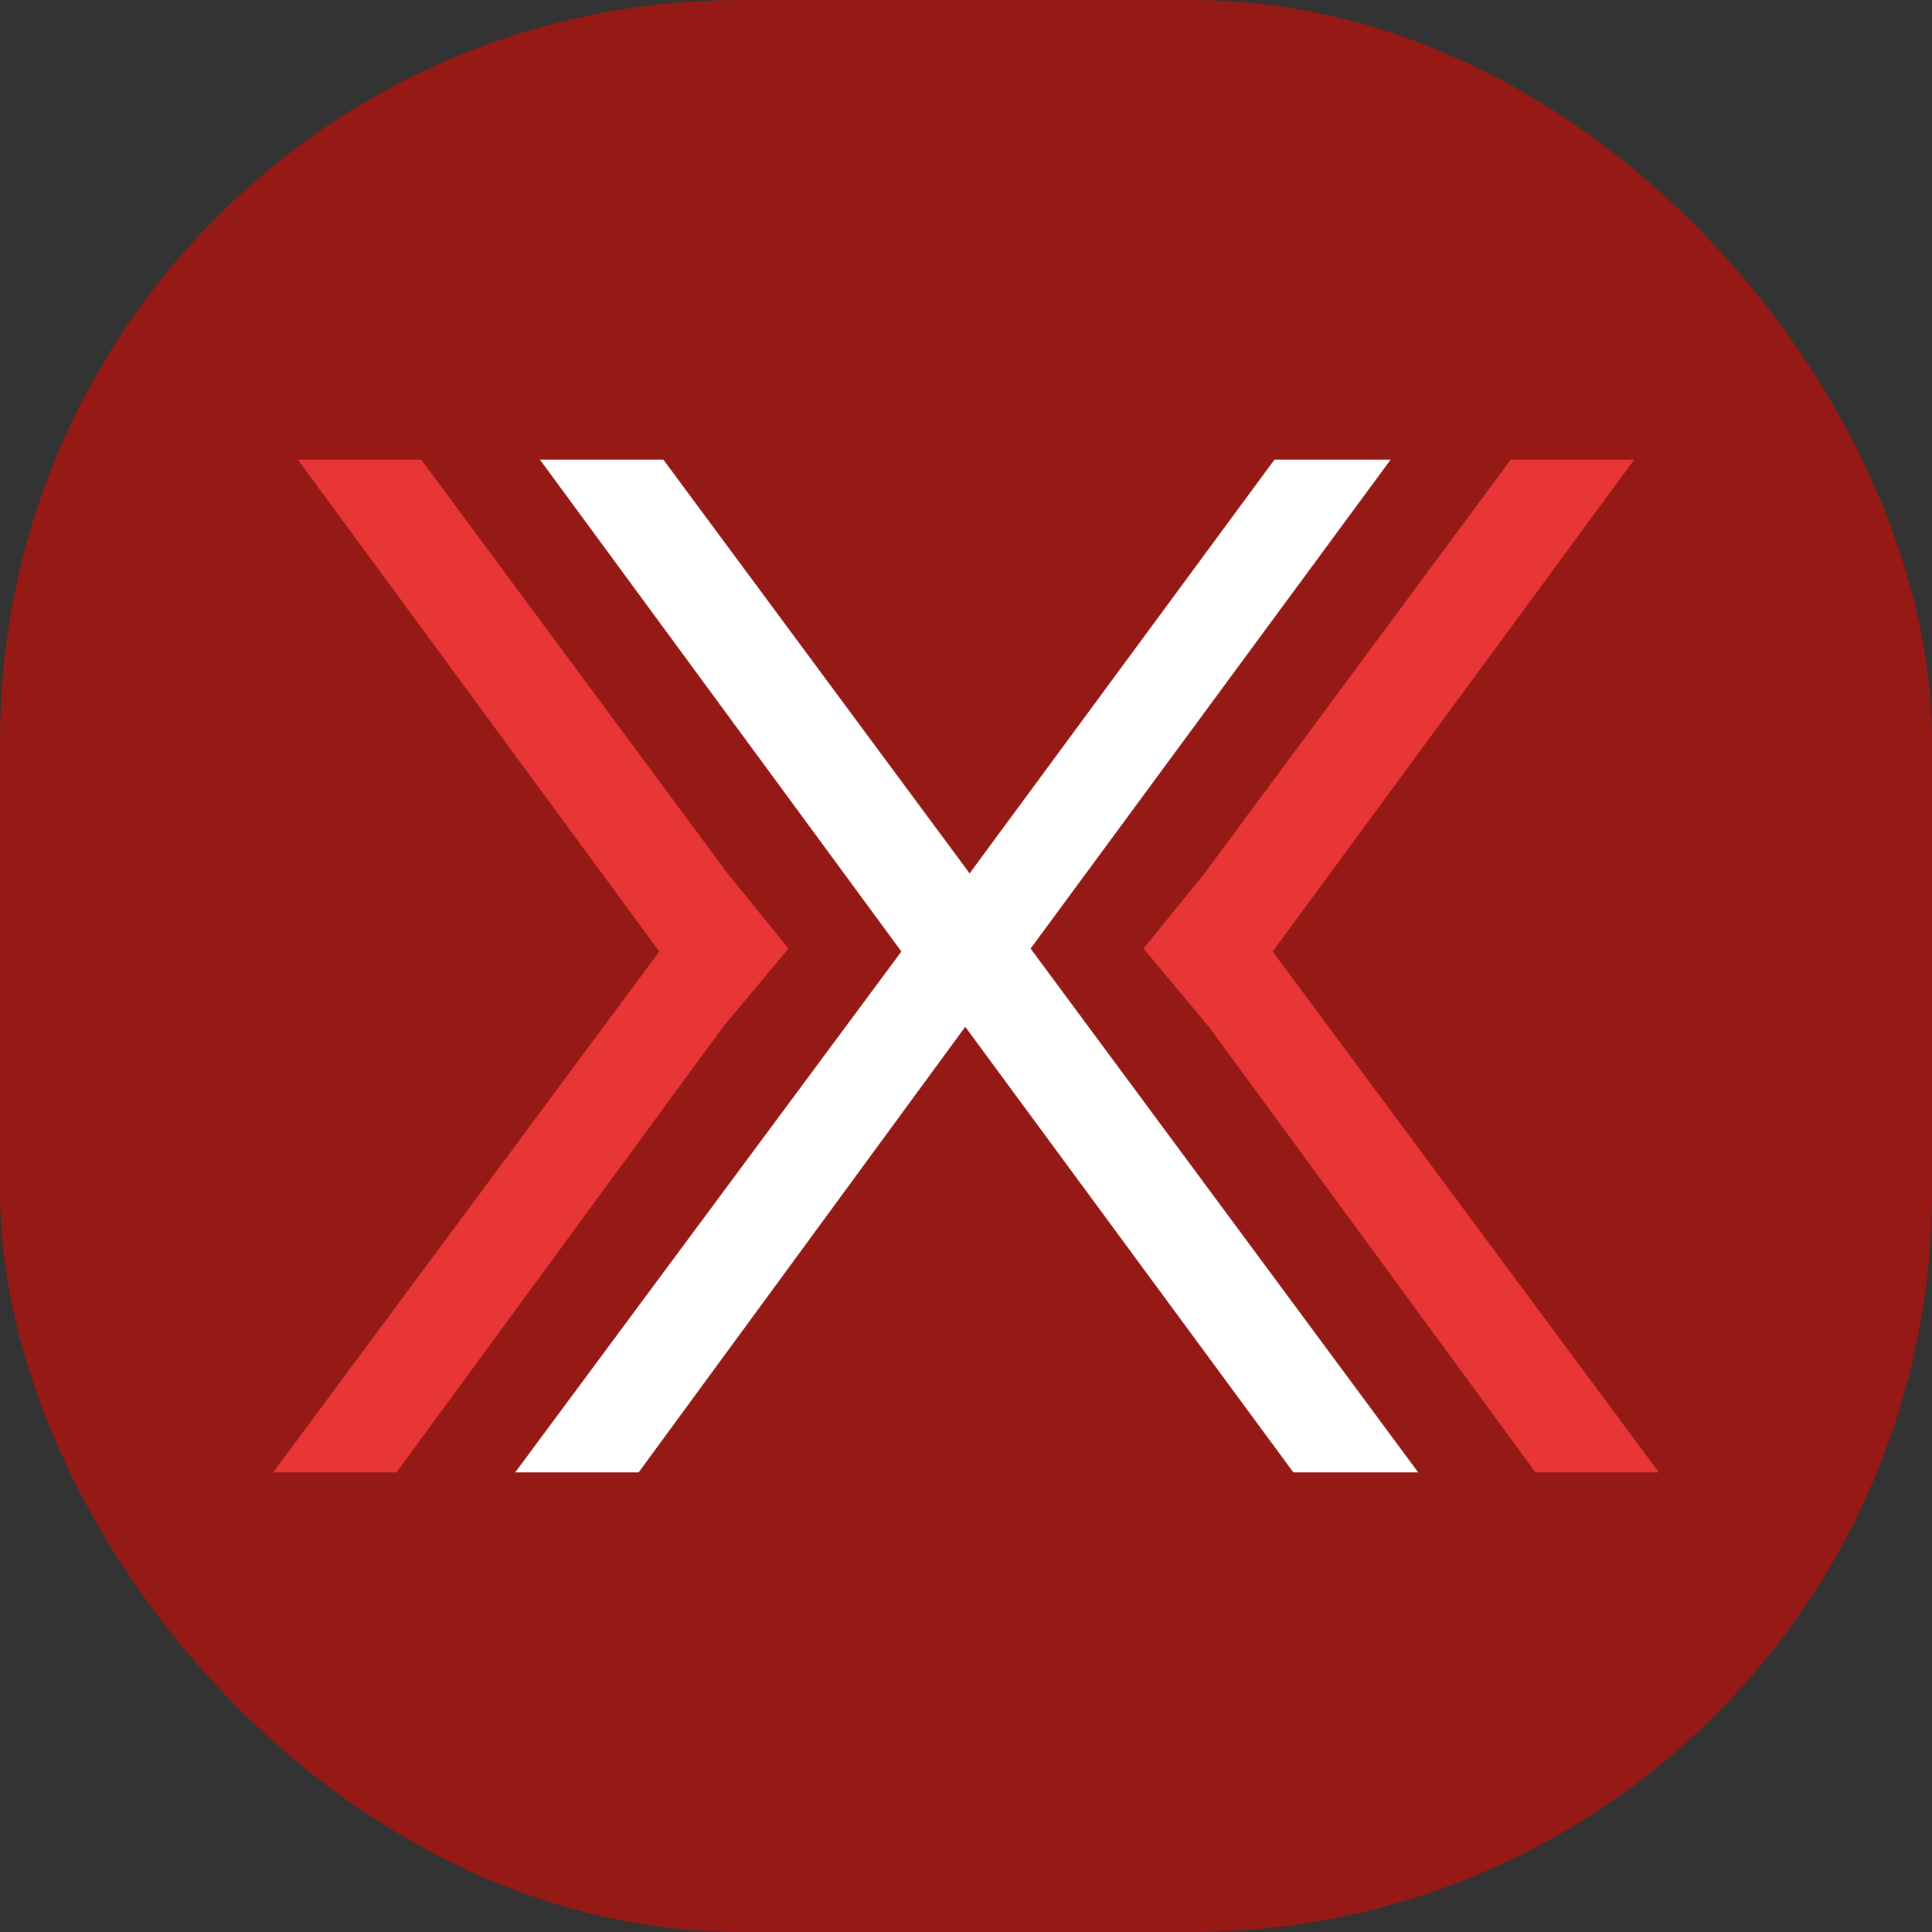
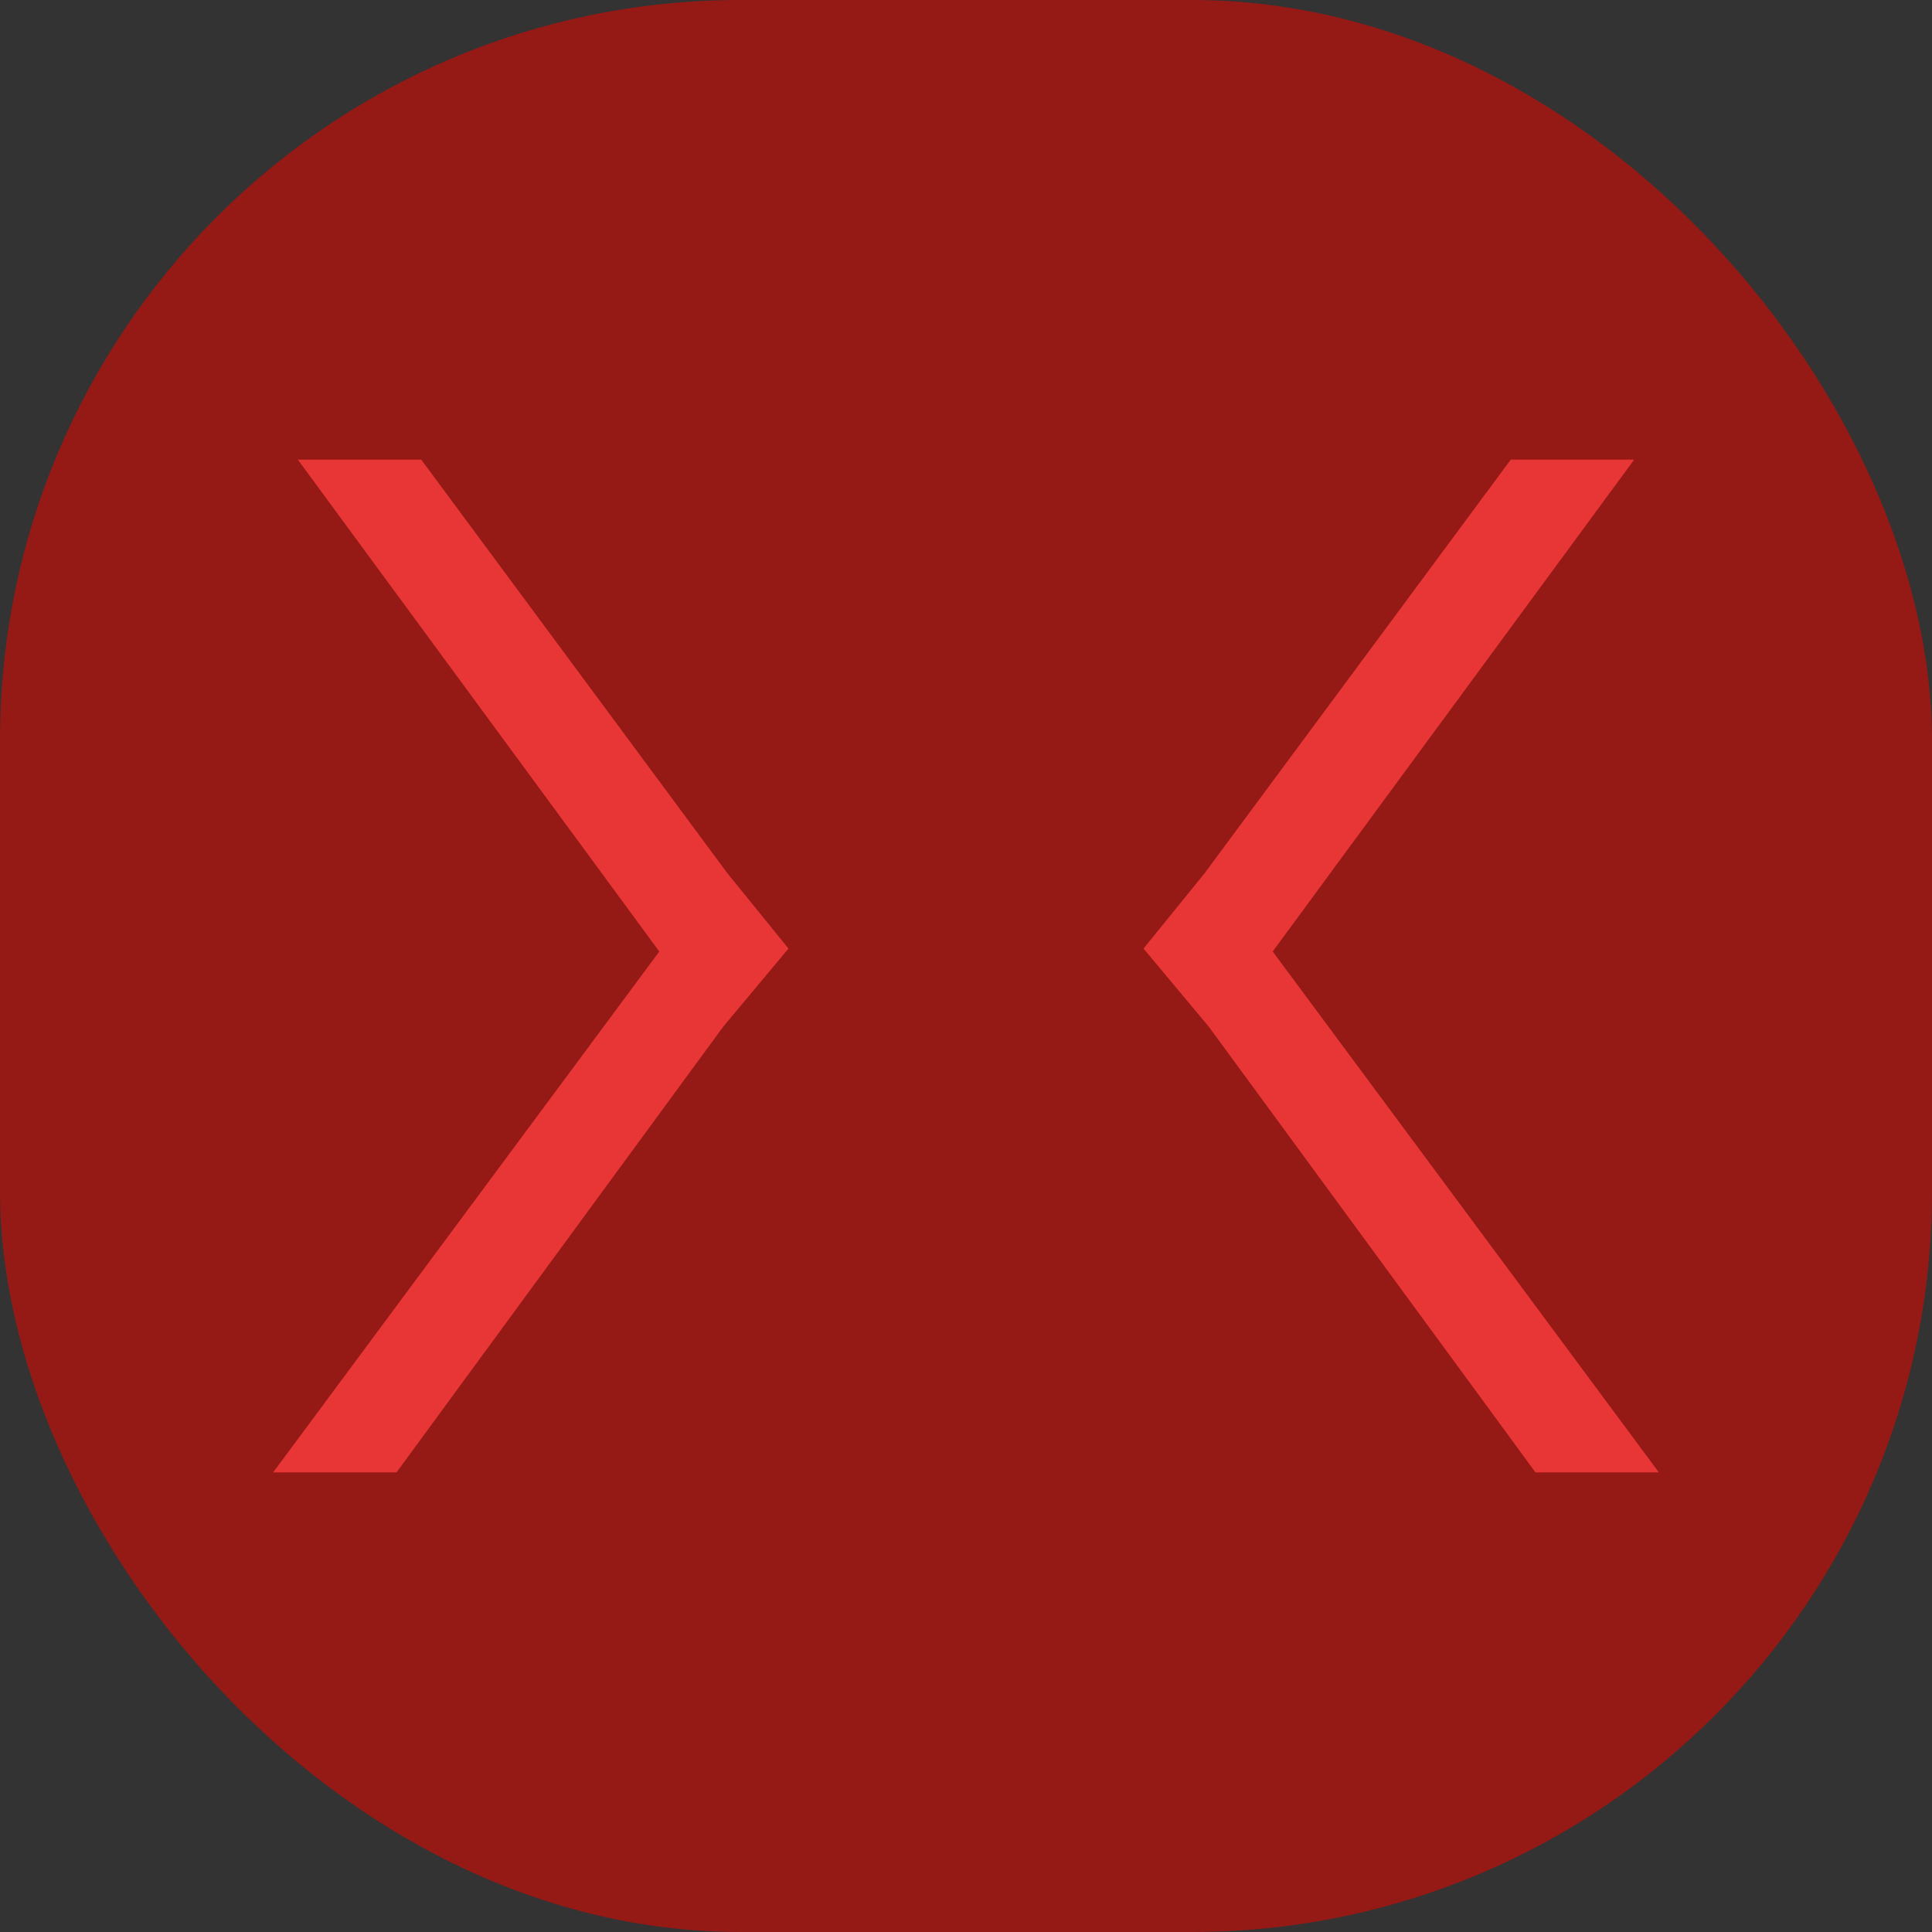
<svg xmlns="http://www.w3.org/2000/svg" id="Capa_2" viewBox="0 0 512 512">
  <rect x="0" y="0" width="512" height="512" fill="#333333" stroke="none" />
  <defs>
    <style>
      .cls-1 {
        fill: #fff;
      }

      .cls-2 {
        fill: #e73635;
      }

      .cls-3 {
        fill: #951915;
      }
    </style>
  </defs>
  <g id="Capa_1-2" data-name="Capa_1">
    <rect class="cls-3" x="0" width="512" height="512" rx="196.2" ry="196.2" />
    <g>
-       <path class="cls-1" d="M342.76,390.2l-86.96-118.09-86.56,118.09h-32.71l102.35-138.04-95.8-130.36h32.71l81.17,109.66,80.79-109.66h30.79l-95.42,129.58,102.72,138.82h-33.08Z" />
      <polygon class="cls-2" points="191.64 272.11 105.08 390.2 72.38 390.2 174.72 252.16 78.92 121.8 111.63 121.8 192.8 231.46 208.96 251.38 191.64 272.11" />
      <polygon class="cls-2" points="320.36 272.11 406.92 390.2 439.62 390.2 337.28 252.16 433.08 121.8 400.37 121.8 319.2 231.46 303.04 251.38 320.36 272.11" />
    </g>
  </g>
</svg>